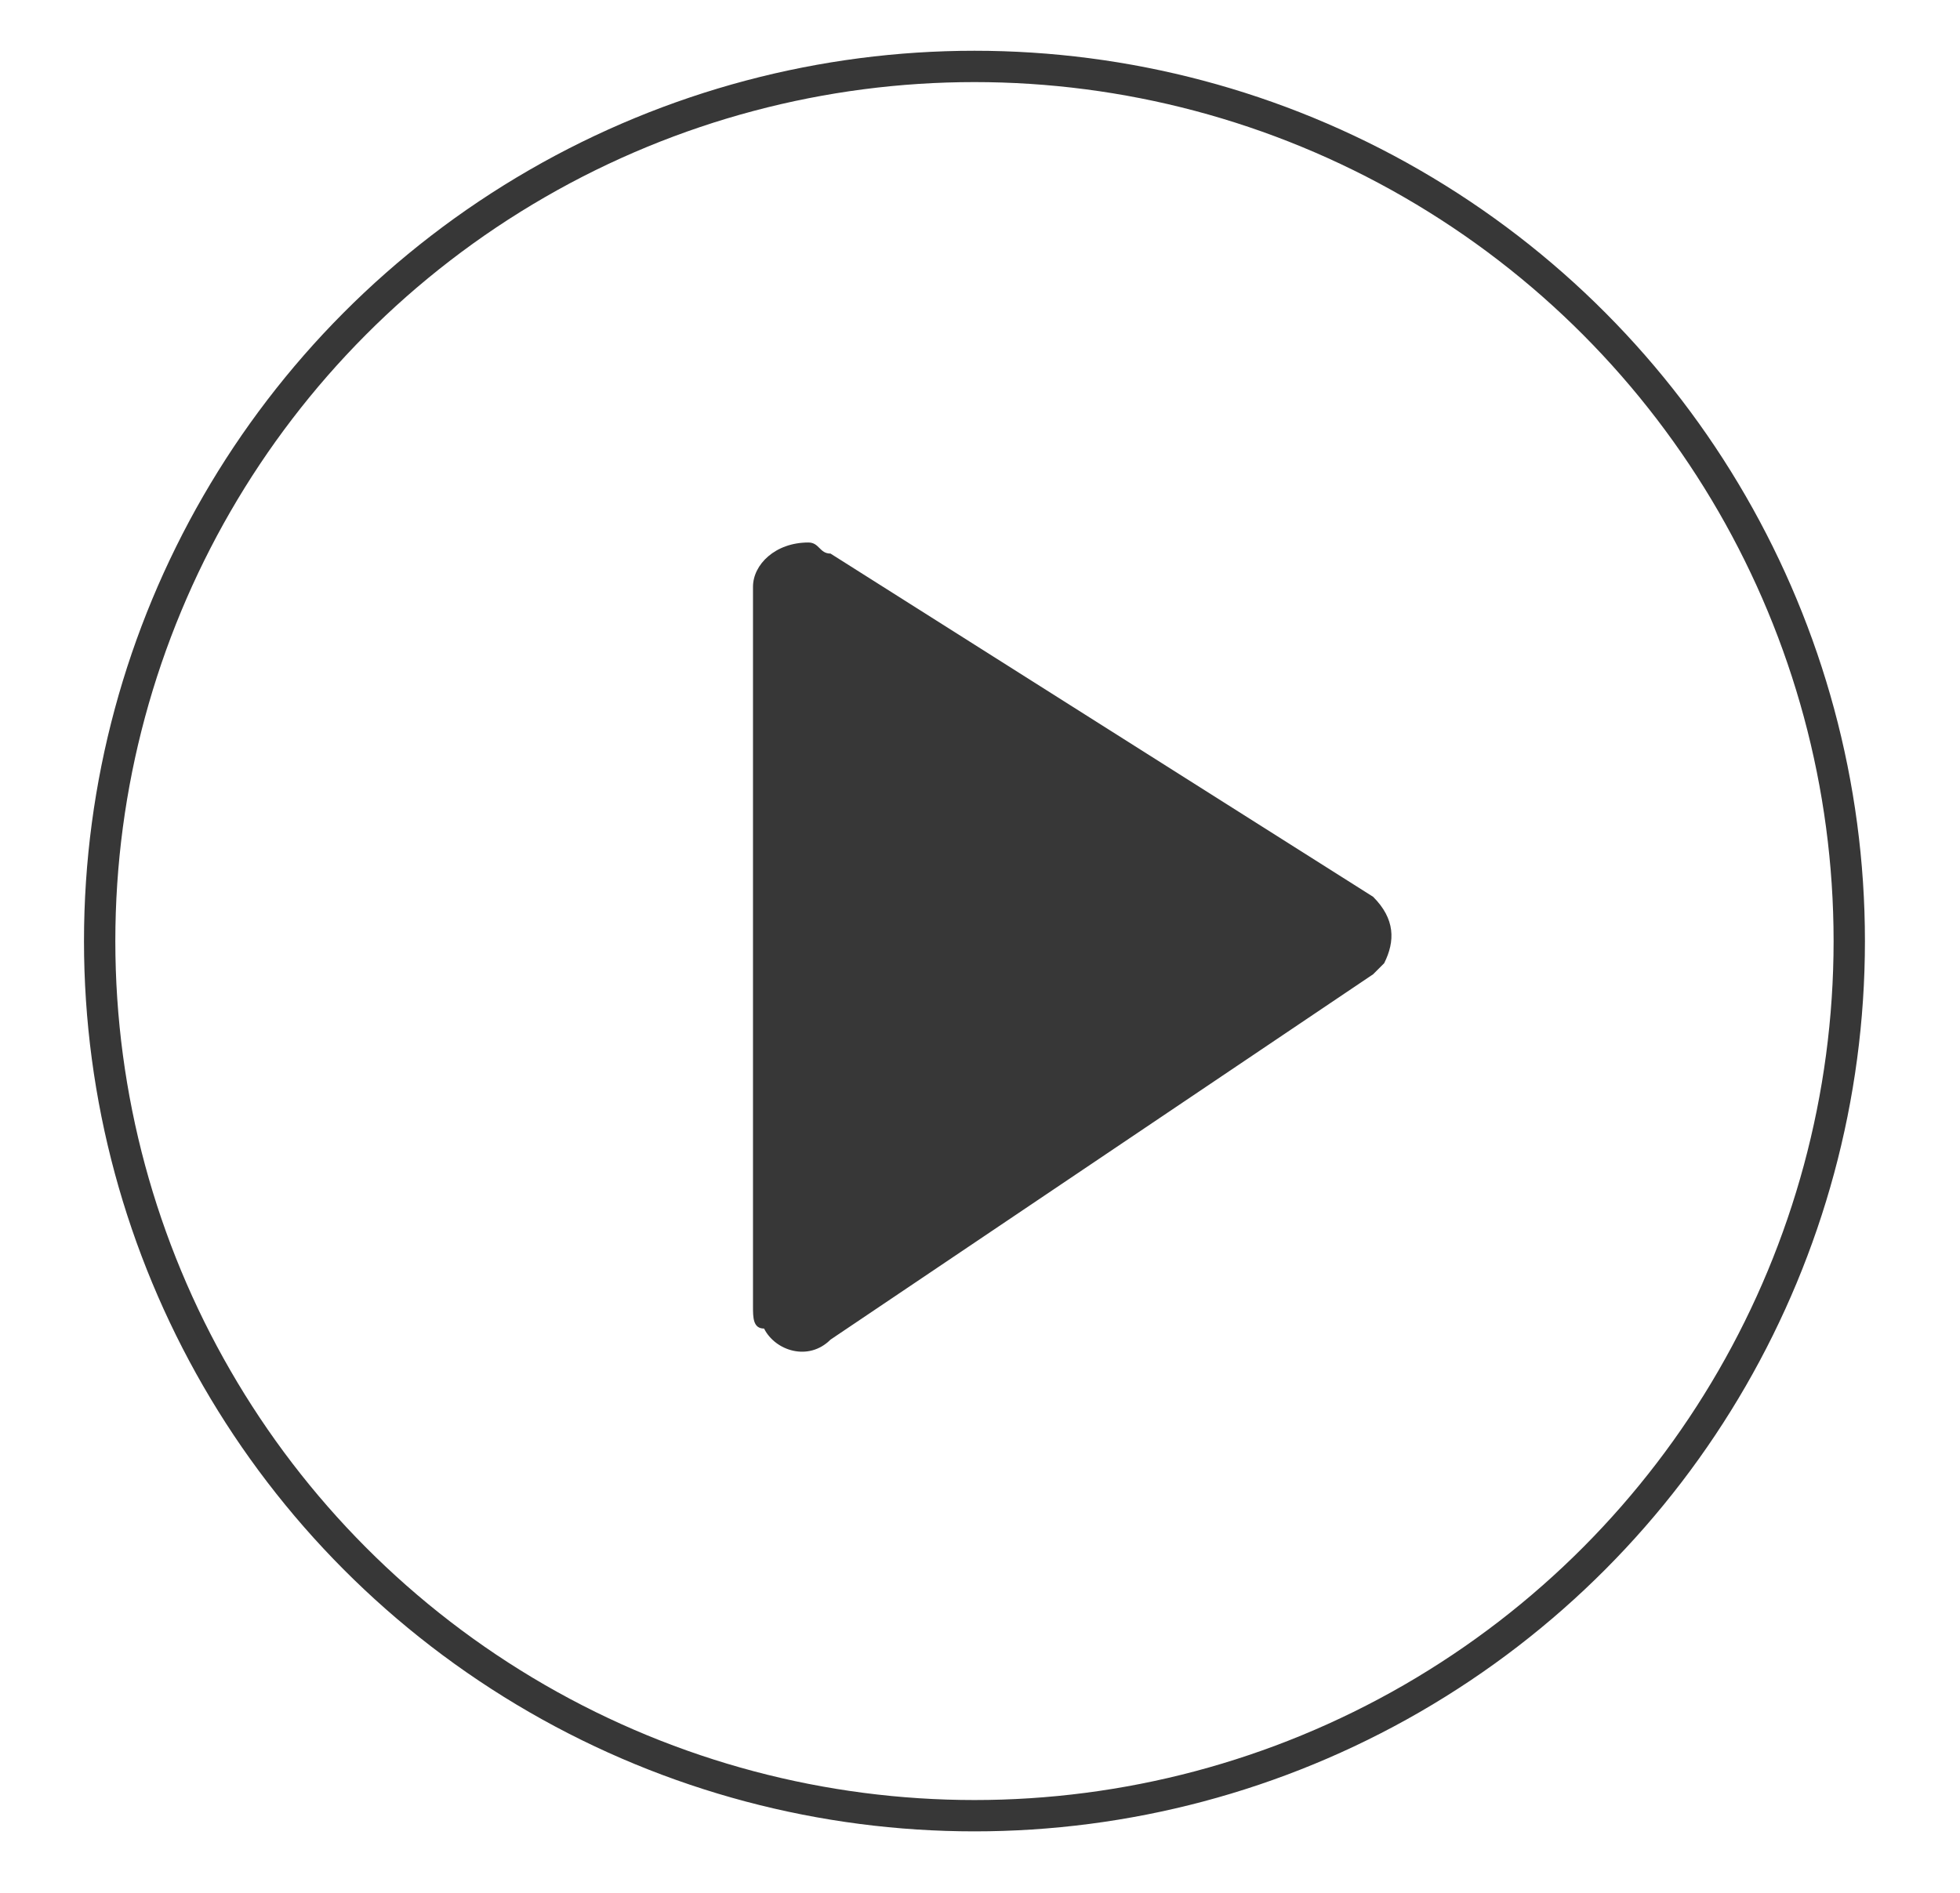
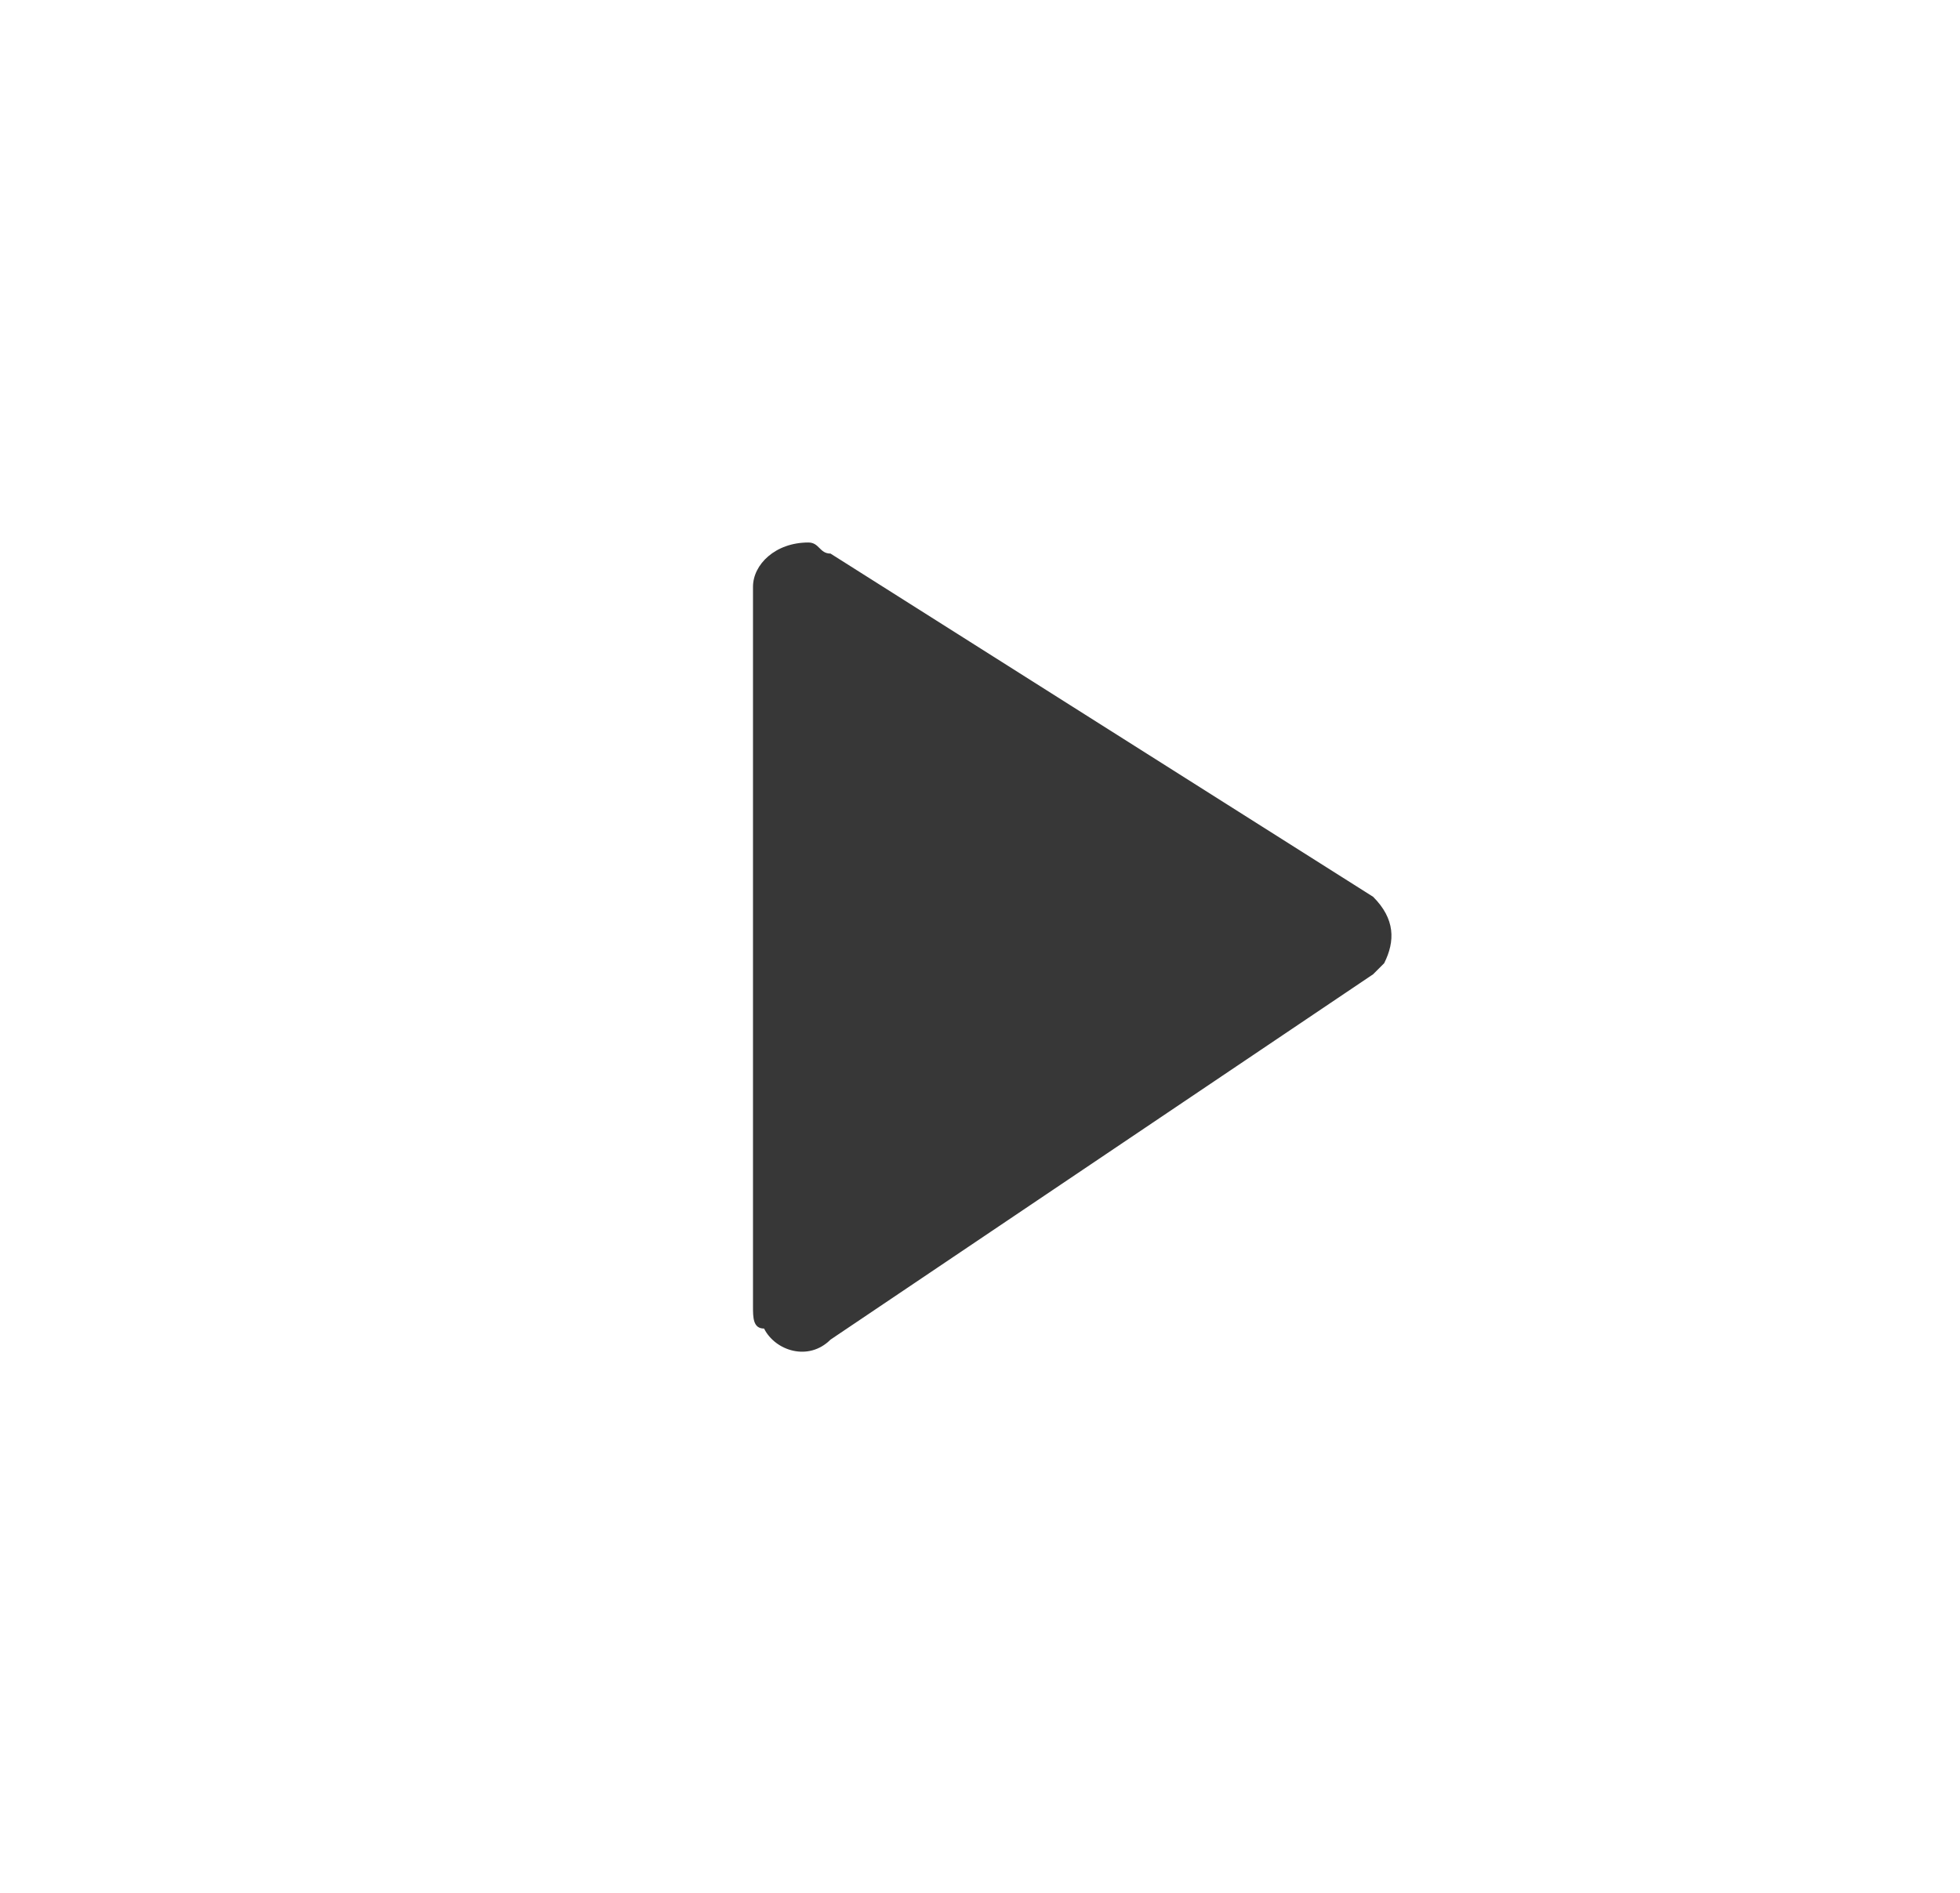
<svg xmlns="http://www.w3.org/2000/svg" version="1.1" id="Camada_1" x="0px" y="0px" viewBox="0 0 17.7 17.1" style="enable-background:new 0 0 17.7 17.1;" xml:space="preserve">
  <style type="text/css"> .st0{fill:#373737;} .st1{fill:none;stroke:#373737;stroke-width:0.283;stroke-miterlimit:10;} </style>
  <g>
    <path class="st0" d="M7.5,12.1l4.9-3.3c0,0,0.1-0.1,0.1-0.1c0.1-0.2,0.1-0.4-0.1-0.6L7.5,5c-0.1,0-0.1-0.1-0.2-0.1 C7,4.9,6.8,5.1,6.8,5.3v6.5c0,0.1,0,0.2,0.1,0.2C7,12.2,7.3,12.3,7.5,12.1z" />
-     <circle class="st1" cx="8.8" cy="8.5" r="7.9" />
  </g>
</svg>